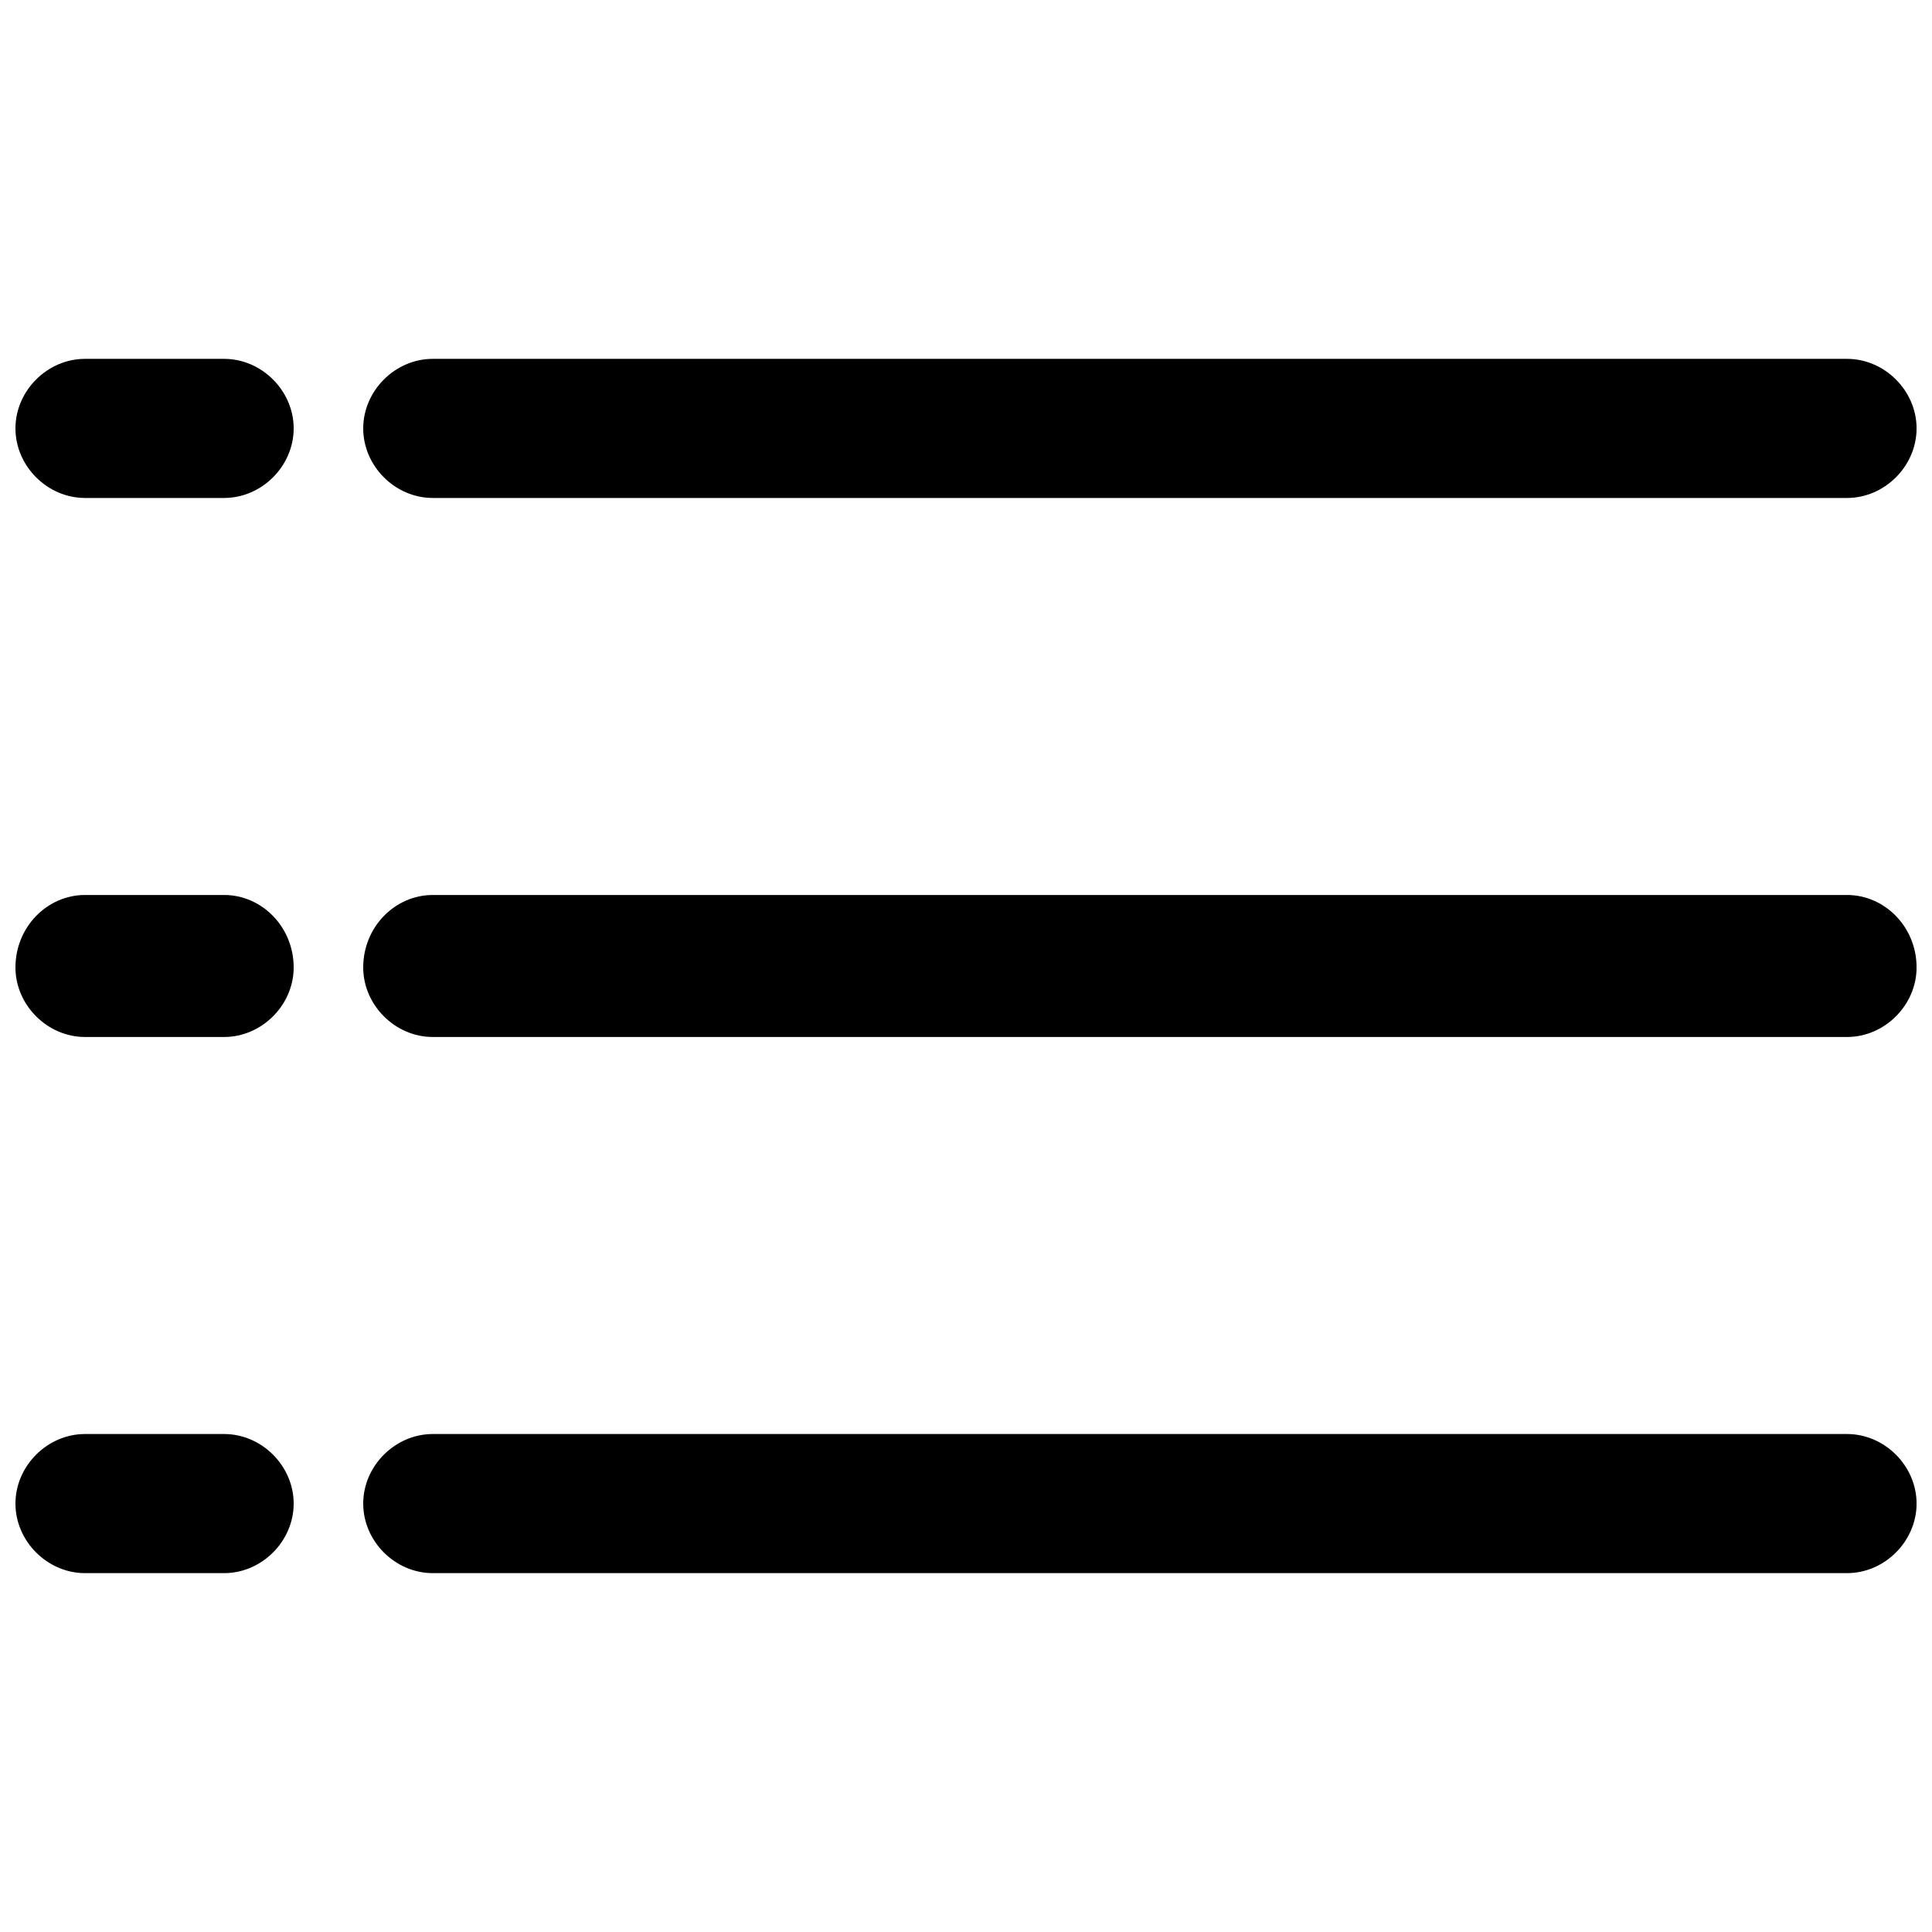
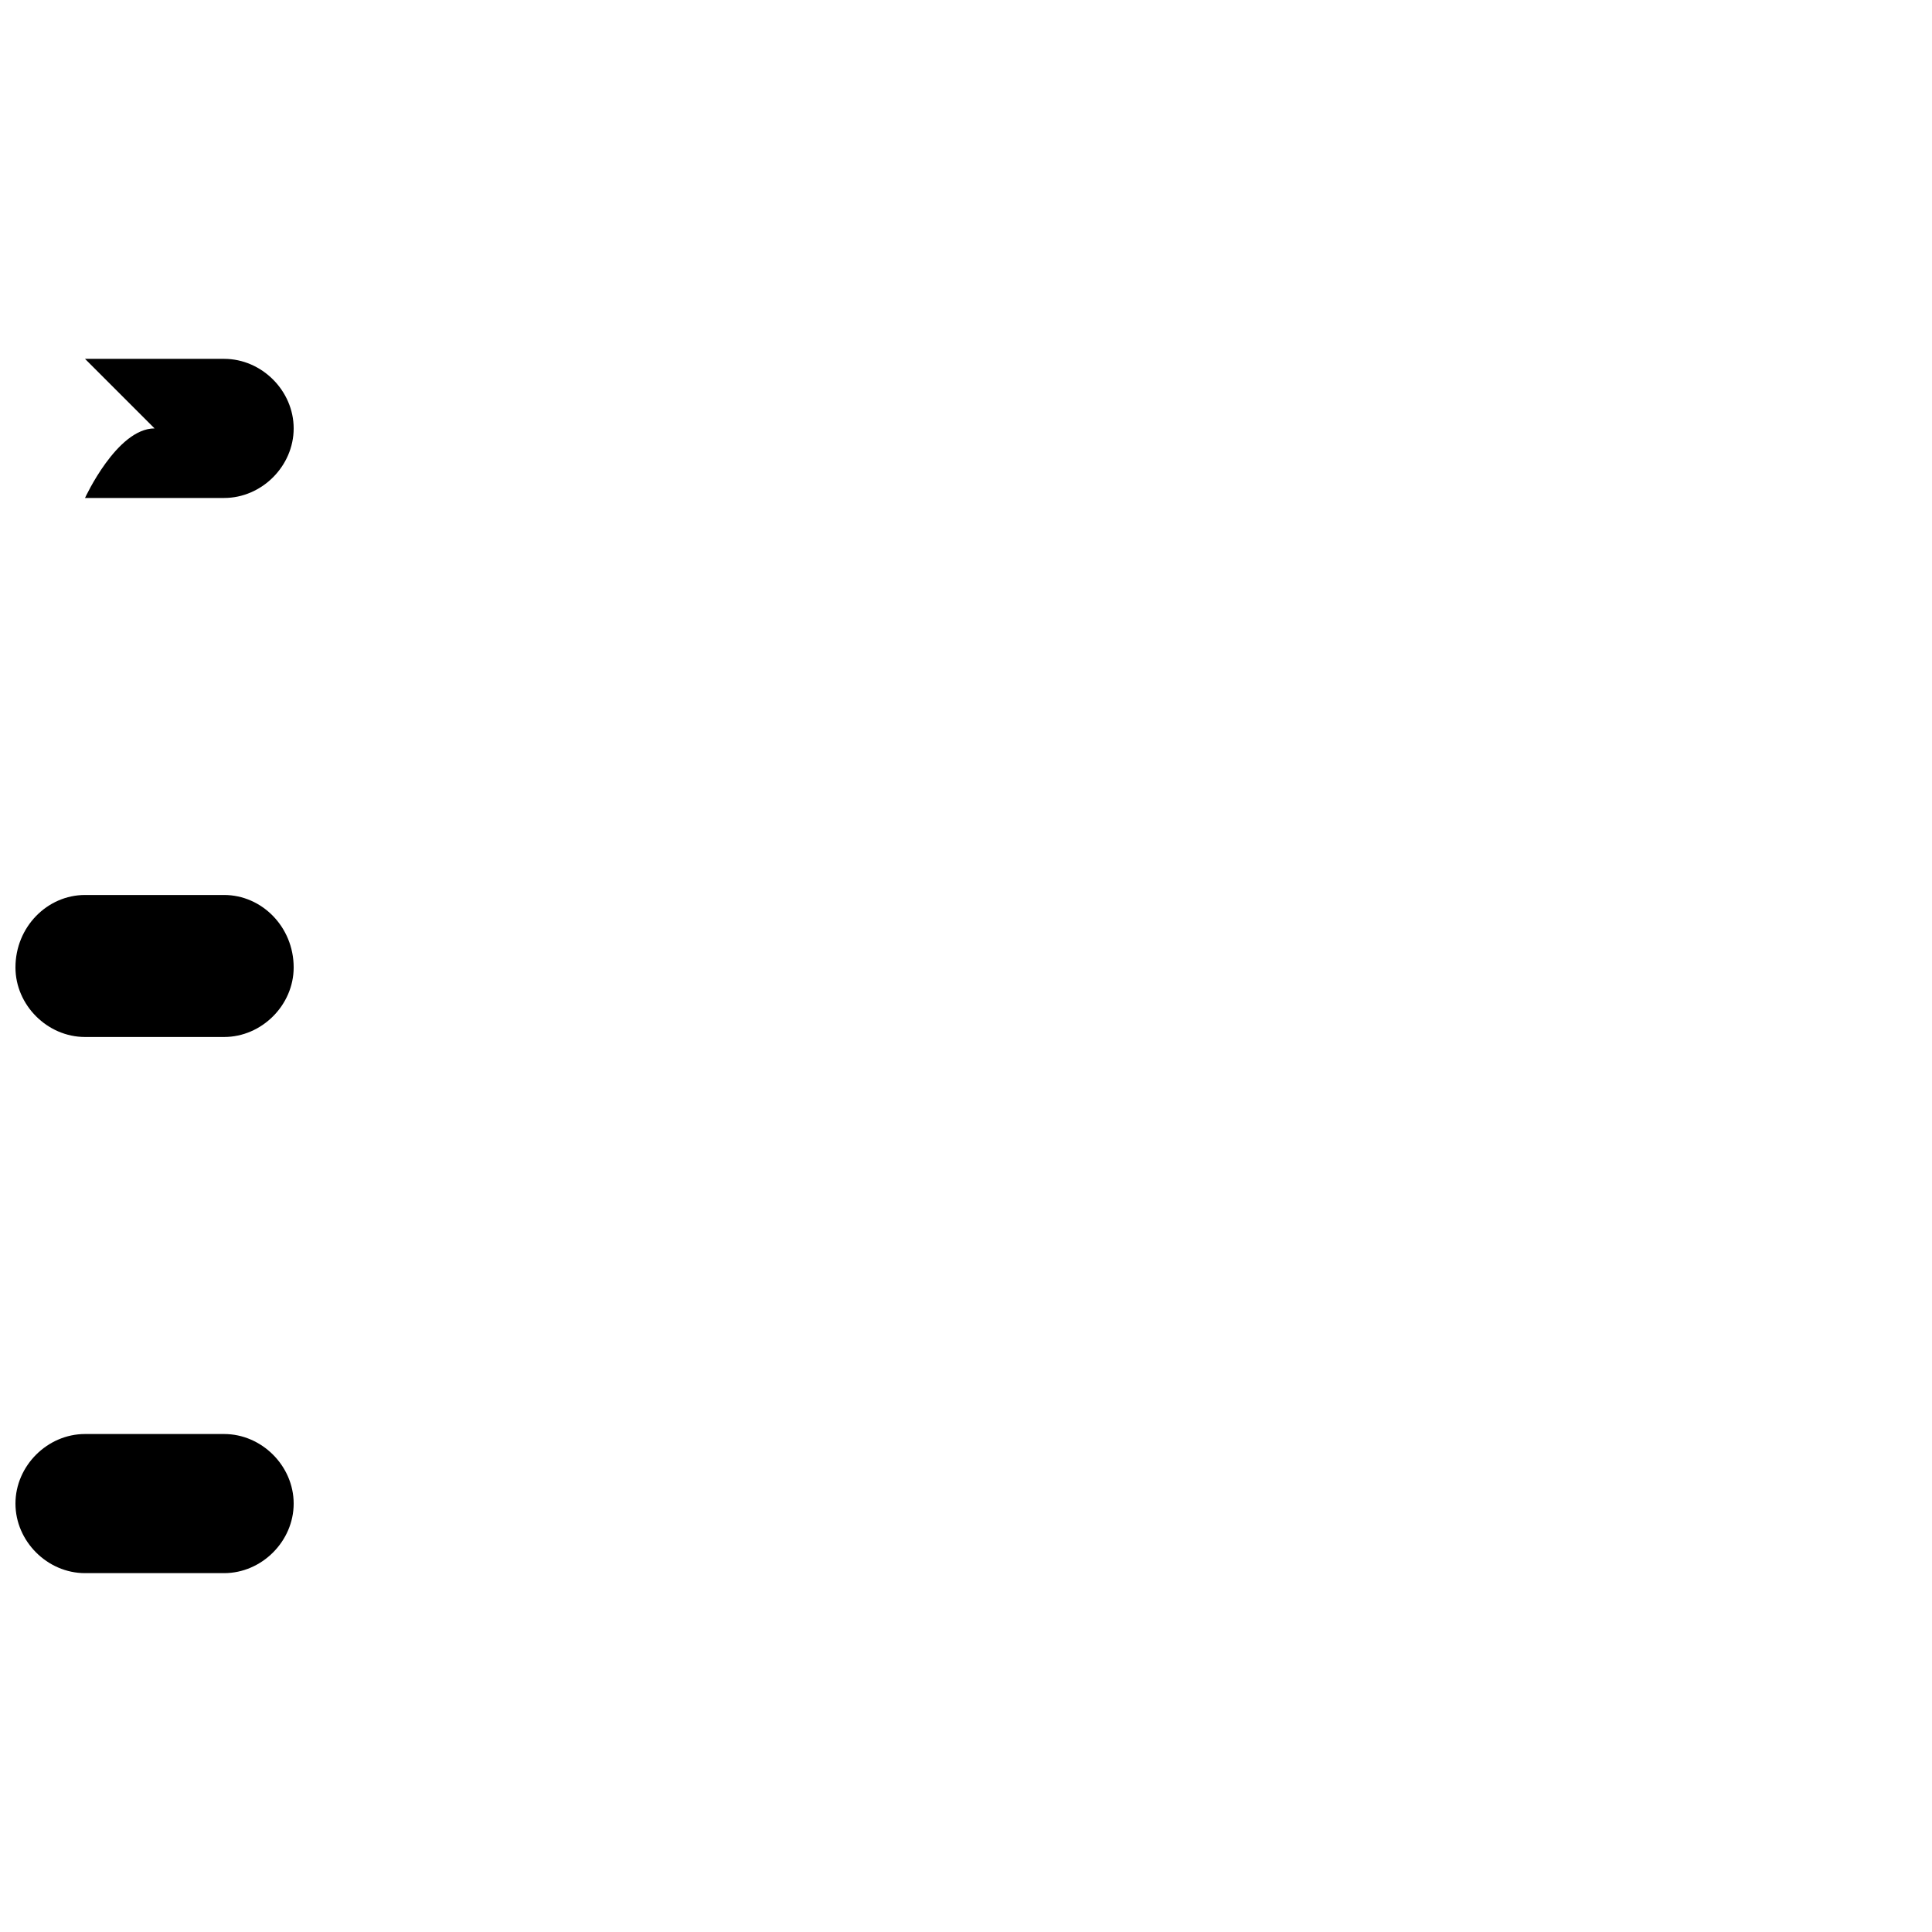
<svg xmlns="http://www.w3.org/2000/svg" width="800px" height="800px" version="1.1" viewBox="144 144 512 512">
  <defs>
    <clipPath id="f">
-       <path d="m240 239h411.9v37h-411.9z" />
-     </clipPath>
+       </clipPath>
    <clipPath id="e">
      <path d="m148.09 239h73.906v37h-73.906z" />
    </clipPath>
    <clipPath id="d">
      <path d="m240 381h411.9v38h-411.9z" />
    </clipPath>
    <clipPath id="c">
      <path d="m240 524h411.9v37h-411.9z" />
    </clipPath>
    <clipPath id="b">
      <path d="m148.09 381h73.906v38h-73.906z" />
    </clipPath>
    <clipPath id="a">
      <path d="m148.09 524h73.906v37h-73.906z" />
    </clipPath>
  </defs>
  <g>
    <g clip-path="url(#f)">
-       <path d="m258.69 239.1h374.79c9.984 0 18.434 8.449 18.434 18.434s-8.449 18.434-18.434 18.434h-374.79c-9.984 0-18.434-8.449-18.434-18.434s8.449-18.434 18.434-18.434z" fill-rule="evenodd" />
-     </g>
+       </g>
    <g clip-path="url(#e)">
-       <path d="m166.53 239.1h36.863c9.984 0 18.434 8.449 18.434 18.434s-8.449 18.434-18.434 18.434h-36.863c-9.984 0-18.434-8.449-18.434-18.434s8.449-18.434 18.434-18.434z" fill-rule="evenodd" />
+       <path d="m166.53 239.1h36.863c9.984 0 18.434 8.449 18.434 18.434s-8.449 18.434-18.434 18.434h-36.863s8.449-18.434 18.434-18.434z" fill-rule="evenodd" />
    </g>
    <g clip-path="url(#d)">
-       <path d="m258.69 381.18h374.79c9.984 0 18.434 8.449 18.434 19.199 0 9.984-8.449 18.434-18.434 18.434h-374.79c-9.984 0-18.434-8.449-18.434-18.434 0-10.754 8.449-19.199 18.434-19.199z" fill-rule="evenodd" />
-     </g>
+       </g>
    <g clip-path="url(#c)">
-       <path d="m258.69 524.03h374.79c9.984 0 18.434 8.449 18.434 18.434s-8.449 18.434-18.434 18.434h-374.79c-9.984 0-18.434-8.449-18.434-18.434s8.449-18.434 18.434-18.434z" fill-rule="evenodd" />
-     </g>
+       </g>
    <g clip-path="url(#b)">
      <path d="m166.53 381.18h36.863c9.984 0 18.434 8.449 18.434 19.199 0 9.984-8.449 18.434-18.434 18.434h-36.863c-9.984 0-18.434-8.449-18.434-18.434 0-10.754 8.449-19.199 18.434-19.199z" fill-rule="evenodd" />
    </g>
    <g clip-path="url(#a)">
      <path d="m166.53 524.03h36.863c9.984 0 18.434 8.449 18.434 18.434s-8.449 18.434-18.434 18.434h-36.863c-9.984 0-18.434-8.449-18.434-18.434s8.449-18.434 18.434-18.434z" fill-rule="evenodd" />
    </g>
  </g>
</svg>